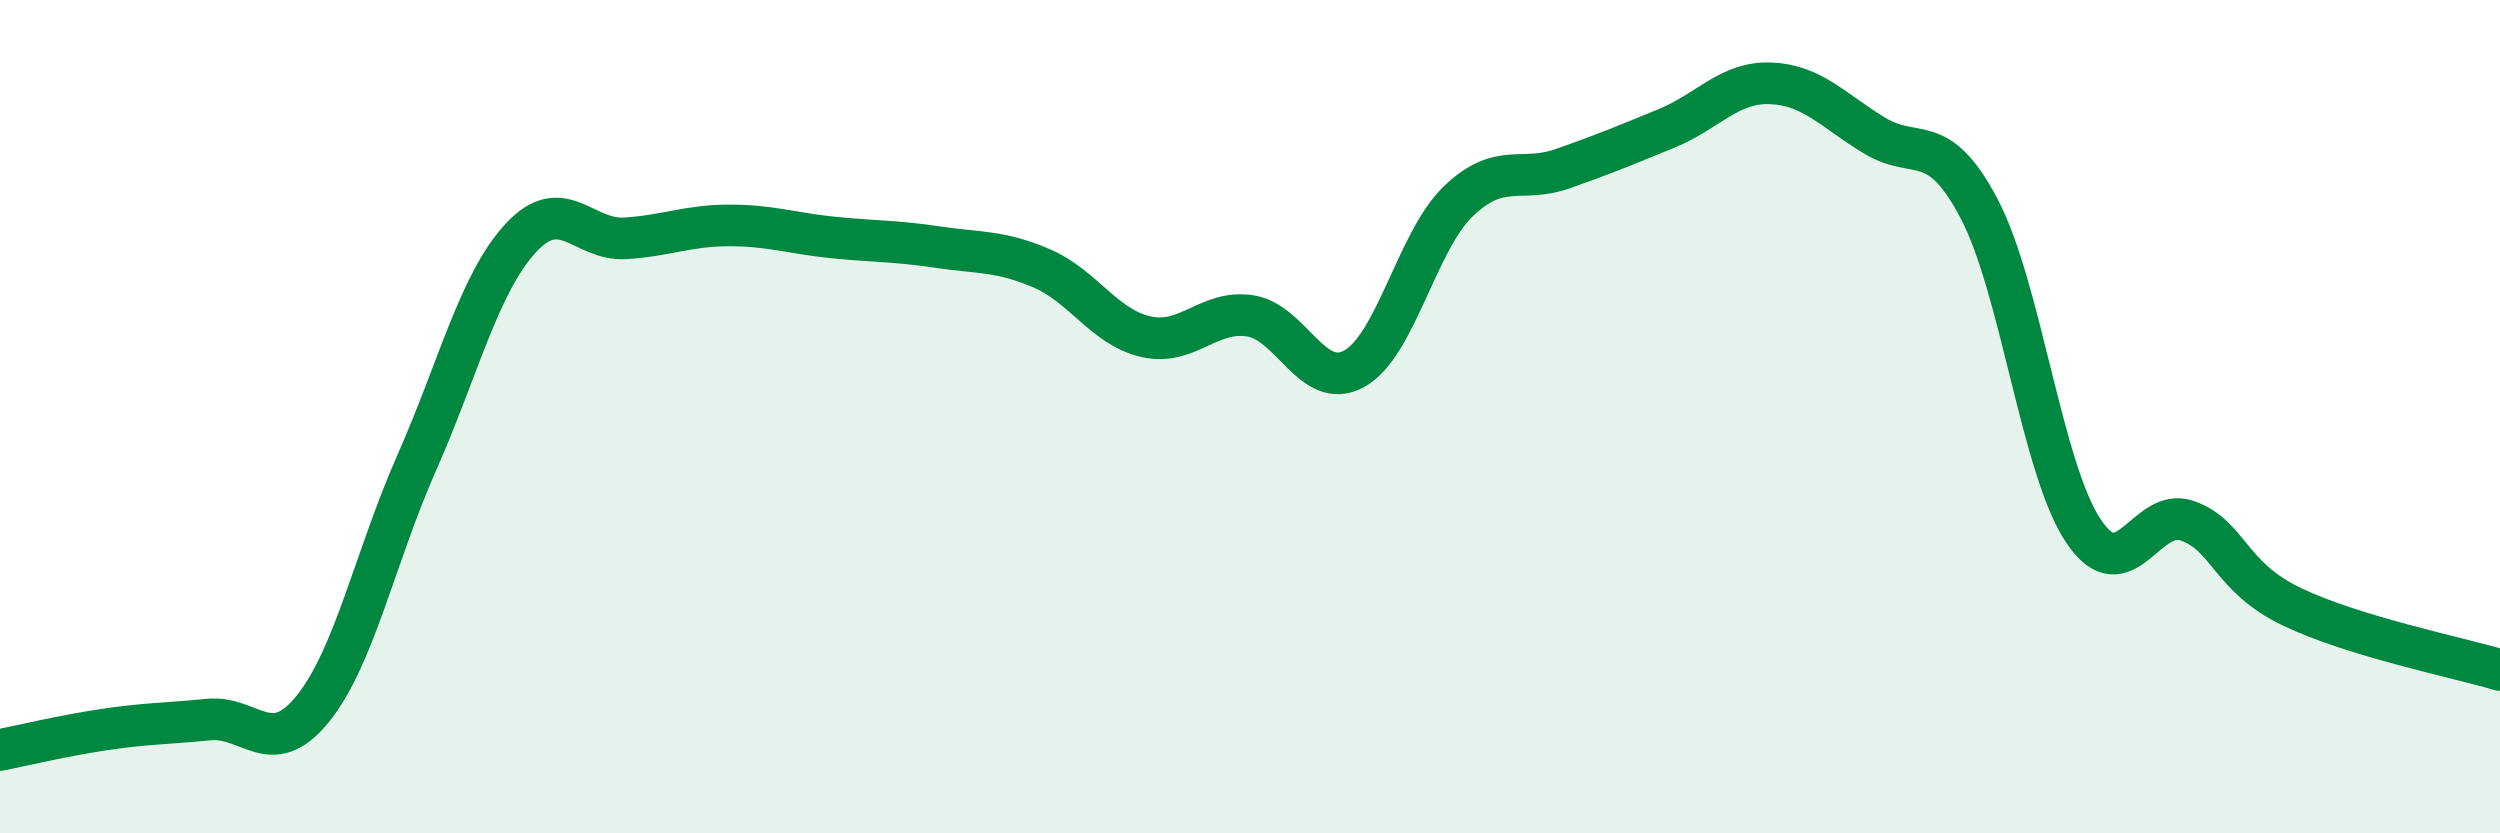
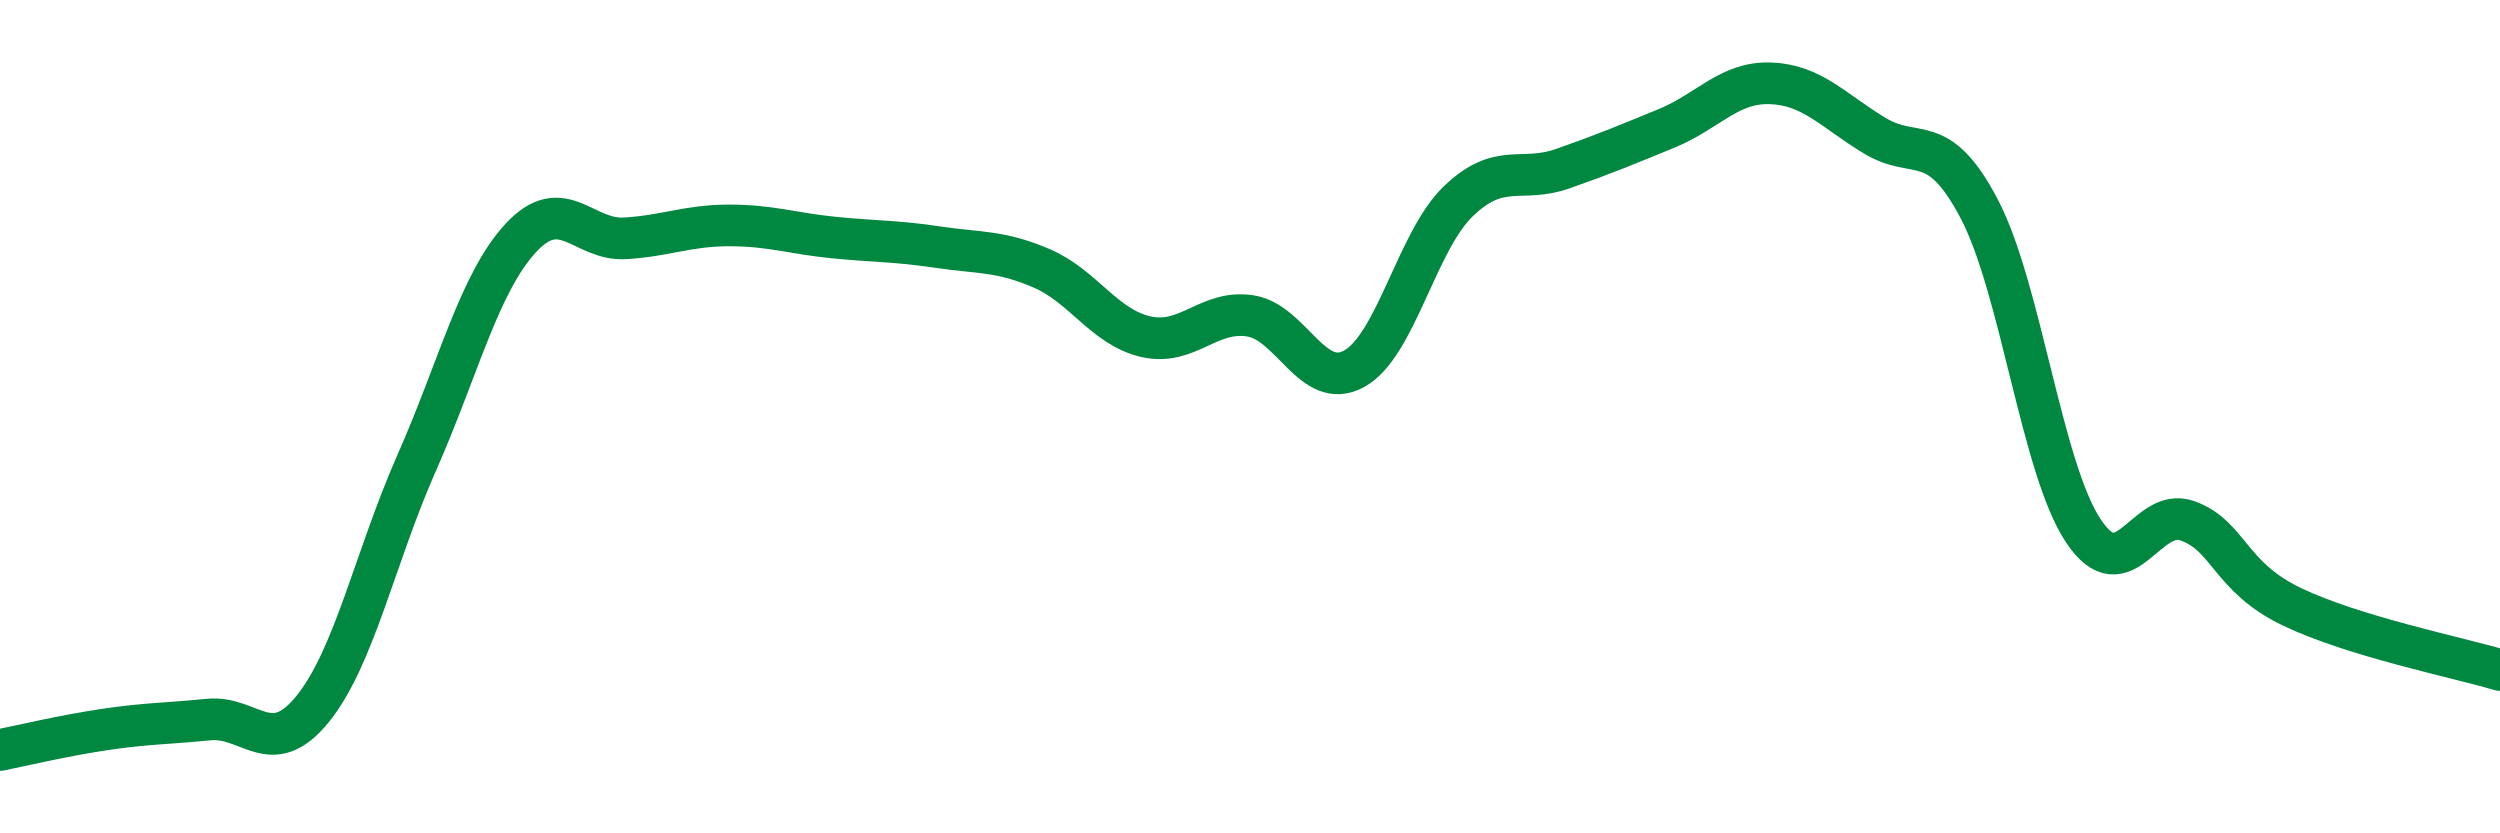
<svg xmlns="http://www.w3.org/2000/svg" width="60" height="20" viewBox="0 0 60 20">
-   <path d="M 0,18 C 0.5,17.9 1.5,17.66 2.5,17.51 C 3.5,17.36 4,17.37 5,17.27 C 6,17.17 6.5,18.25 7.5,17.02 C 8.5,15.79 9,13.37 10,11.11 C 11,8.85 11.5,6.79 12.5,5.71 C 13.5,4.63 14,5.78 15,5.72 C 16,5.66 16.5,5.41 17.5,5.41 C 18.5,5.41 19,5.6 20,5.7 C 21,5.8 21.5,5.78 22.5,5.93 C 23.5,6.08 24,6.01 25,6.44 C 26,6.87 26.5,7.85 27.5,8.08 C 28.5,8.31 29,7.43 30,7.58 C 31,7.73 31.5,9.4 32.5,8.85 C 33.5,8.3 34,5.79 35,4.83 C 36,3.87 36.5,4.4 37.5,4.05 C 38.5,3.7 39,3.49 40,3.08 C 41,2.67 41.5,1.96 42.5,2 C 43.5,2.04 44,2.66 45,3.26 C 46,3.86 46.5,3.11 47.5,5.01 C 48.5,6.91 49,11.24 50,12.74 C 51,14.24 51.5,12.14 52.5,12.5 C 53.5,12.86 53.5,13.84 55,14.56 C 56.5,15.28 59,15.78 60,16.08L60 20L0 20Z" fill="#008740" opacity="0.1" stroke-linecap="round" stroke-linejoin="round" />
  <path d="M 0,18 C 0.5,17.9 1.5,17.66 2.5,17.51 C 3.5,17.36 4,17.37 5,17.27 C 6,17.17 6.5,18.25 7.5,17.02 C 8.5,15.79 9,13.37 10,11.11 C 11,8.85 11.5,6.79 12.5,5.71 C 13.5,4.63 14,5.78 15,5.72 C 16,5.66 16.5,5.41 17.5,5.41 C 18.5,5.41 19,5.6 20,5.7 C 21,5.8 21.5,5.78 22.5,5.93 C 23.5,6.08 24,6.01 25,6.44 C 26,6.87 26.5,7.85 27.5,8.08 C 28.5,8.31 29,7.43 30,7.58 C 31,7.73 31.5,9.4 32.5,8.85 C 33.5,8.3 34,5.79 35,4.83 C 36,3.87 36.5,4.4 37.5,4.05 C 38.5,3.7 39,3.49 40,3.08 C 41,2.67 41.5,1.96 42.5,2 C 43.5,2.04 44,2.66 45,3.26 C 46,3.86 46.5,3.11 47.5,5.01 C 48.5,6.91 49,11.24 50,12.74 C 51,14.24 51.5,12.14 52.5,12.5 C 53.5,12.86 53.5,13.84 55,14.56 C 56.5,15.28 59,15.78 60,16.08" stroke="#008740" stroke-width="1" fill="none" stroke-linecap="round" stroke-linejoin="round" />
</svg>